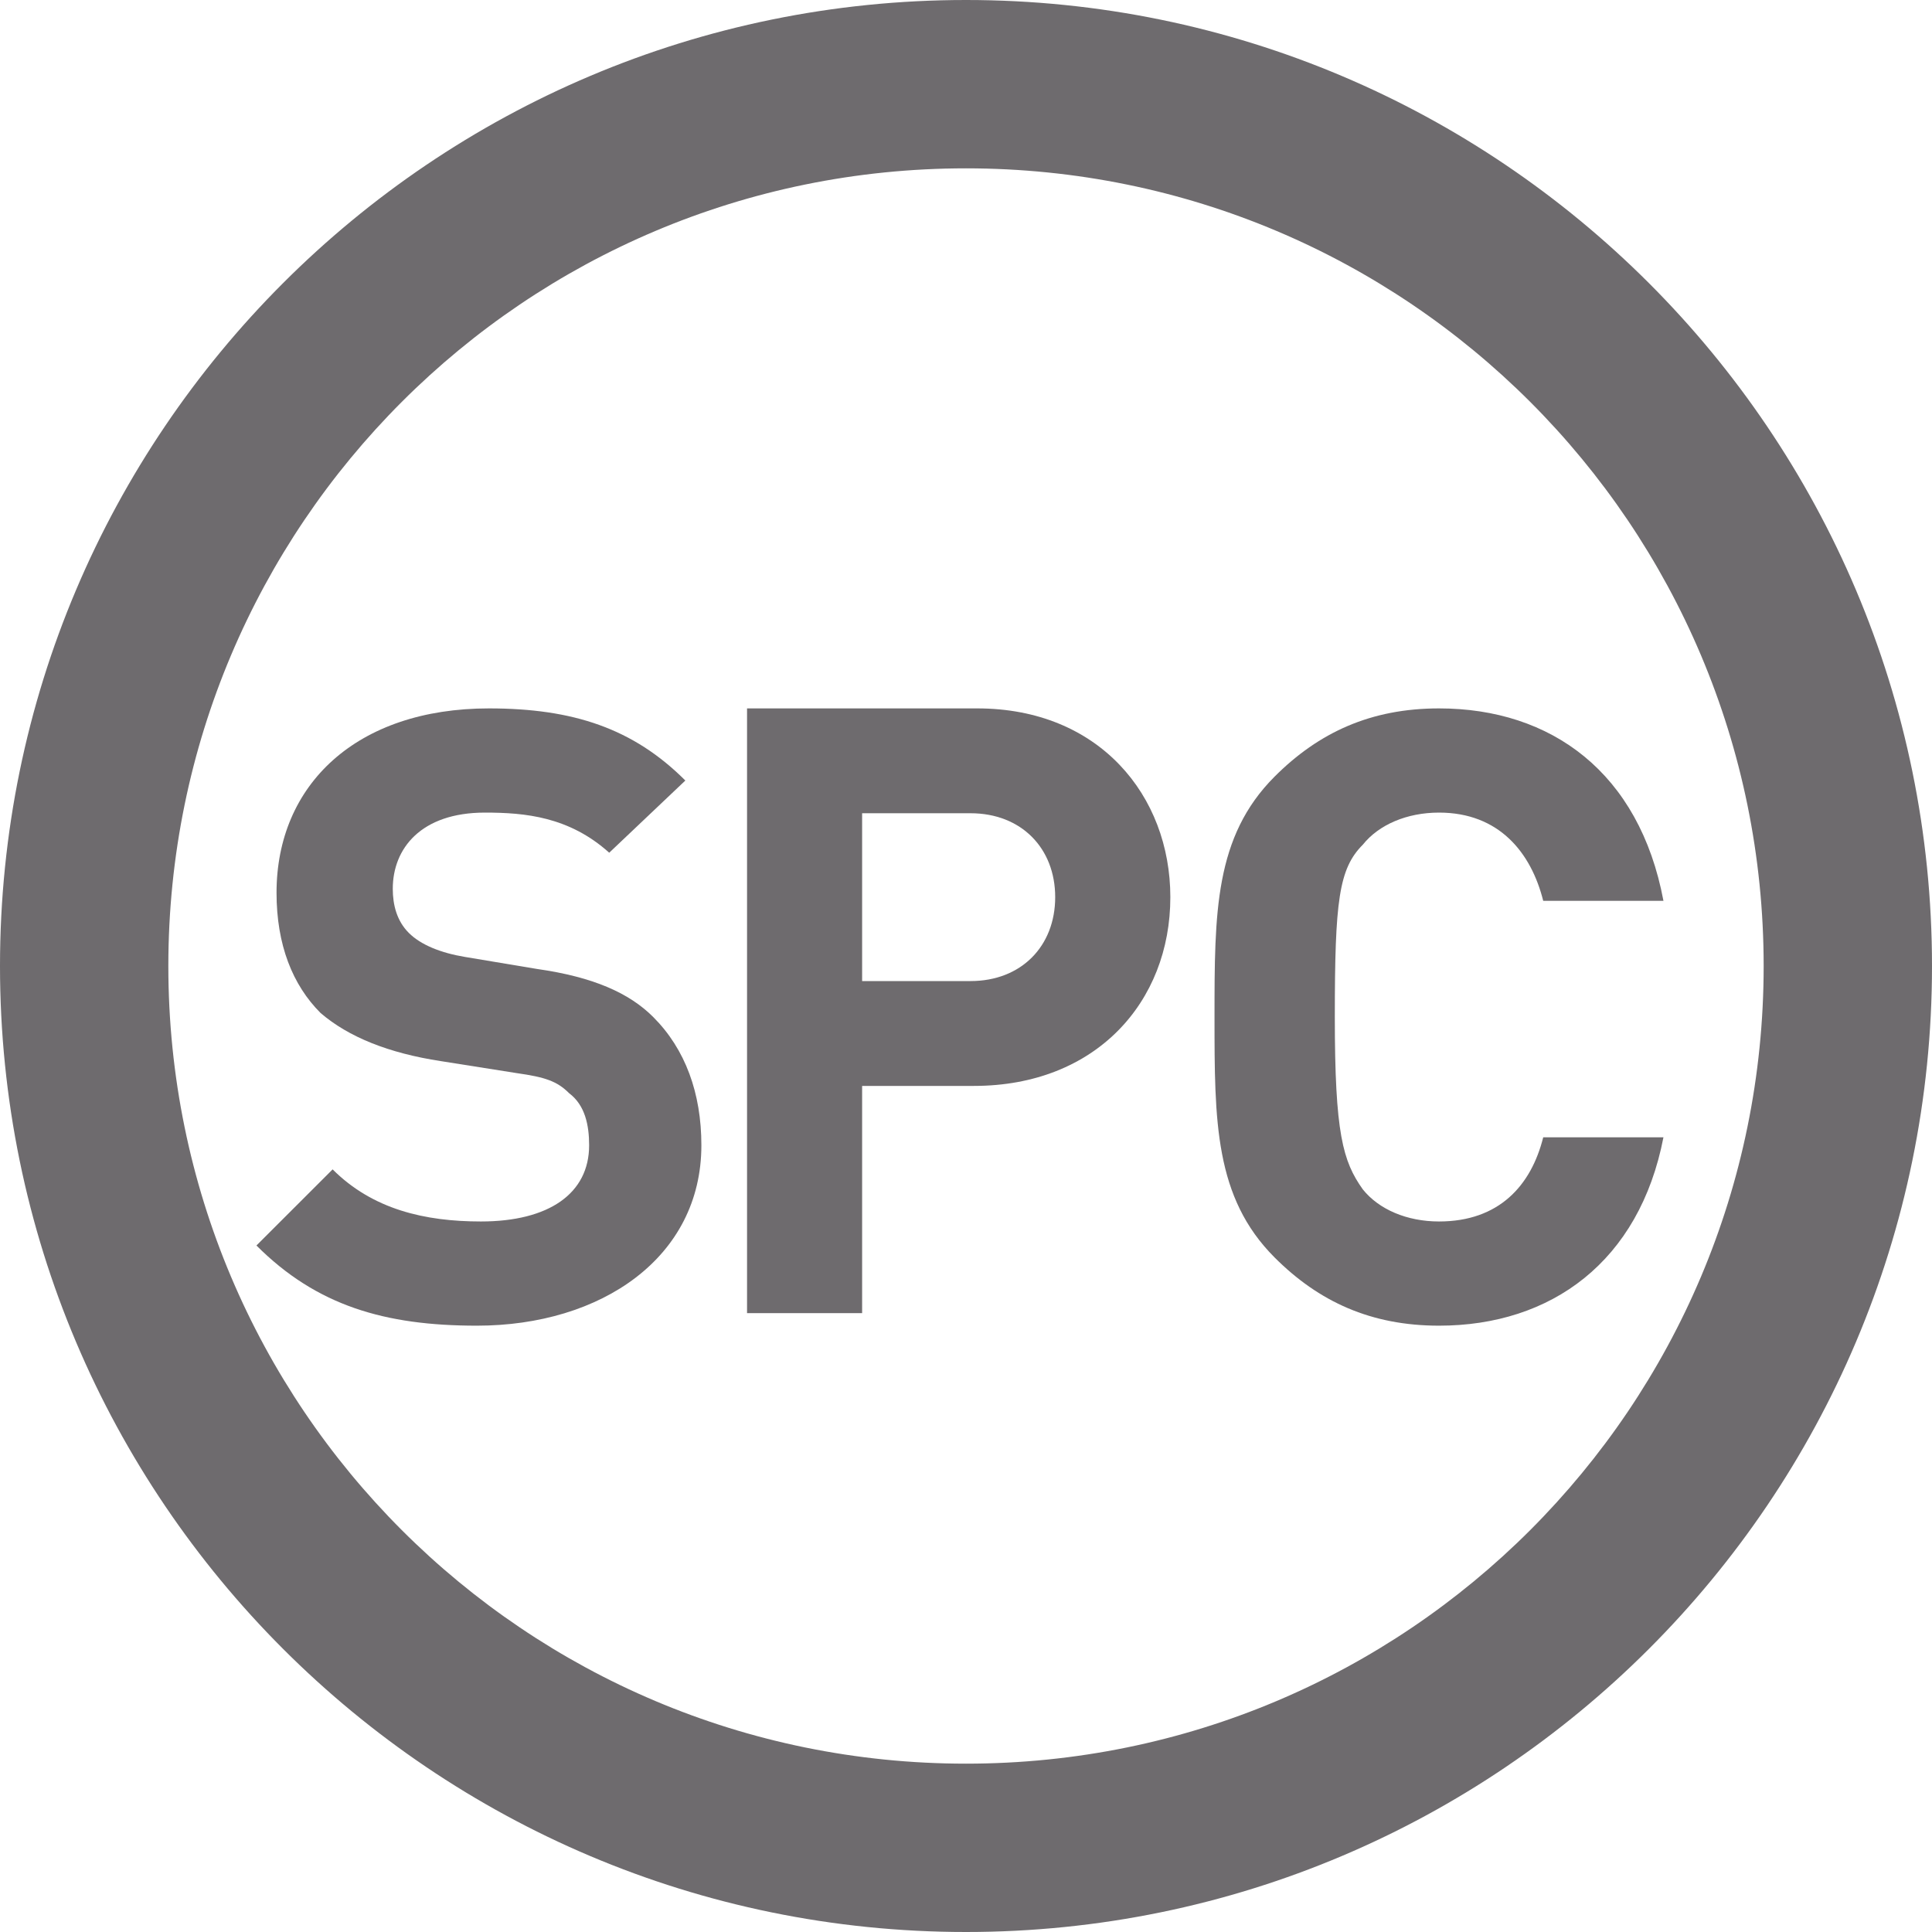
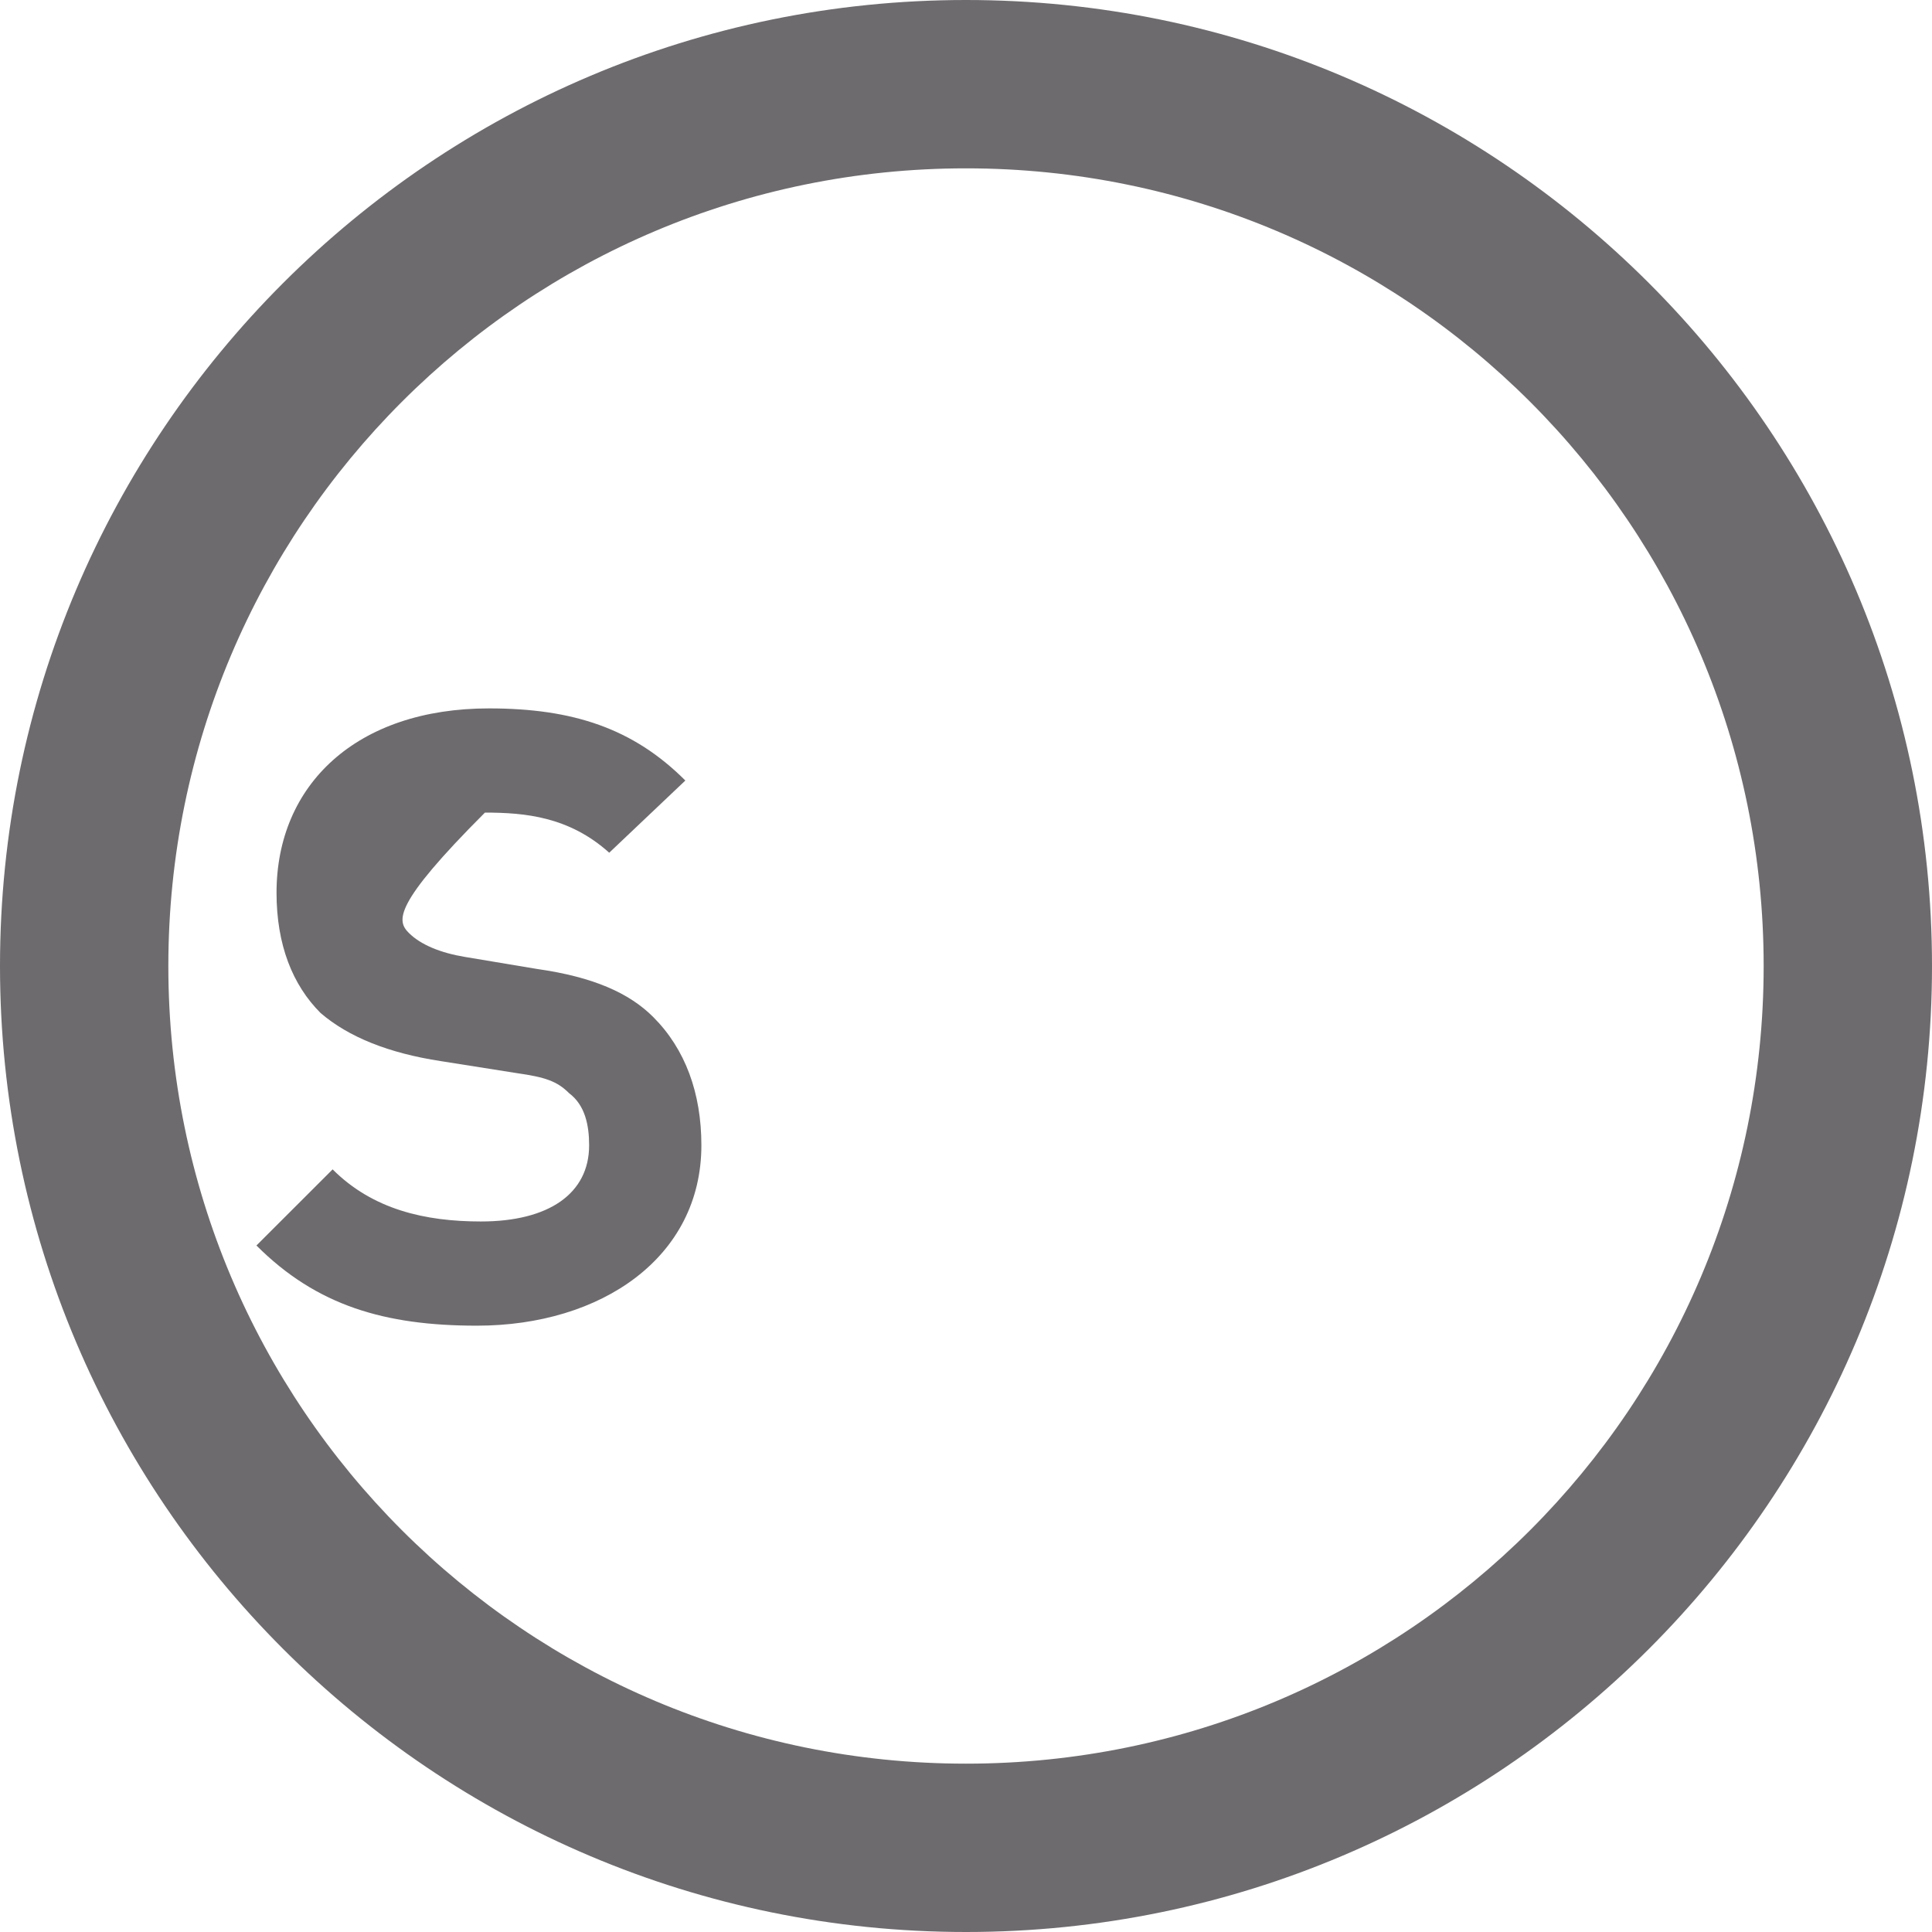
<svg xmlns="http://www.w3.org/2000/svg" width="30" height="30" viewBox="0 0 30 30" fill="none">
-   <path d="M7.406 20.585C5.974 20.585 4.916 20.274 3.982 19.34L5.165 18.158C5.787 18.78 6.597 18.967 7.468 18.967C8.526 18.967 9.148 18.531 9.148 17.784C9.148 17.473 9.086 17.162 8.837 16.975C8.65 16.788 8.464 16.726 8.028 16.664L6.845 16.477C6.036 16.353 5.414 16.104 4.978 15.73C4.543 15.295 4.294 14.672 4.294 13.863C4.294 12.183 5.538 11 7.592 11C8.899 11 9.833 11.311 10.642 12.12L9.46 13.241C8.837 12.681 8.153 12.618 7.53 12.618C6.534 12.618 6.099 13.178 6.099 13.801C6.099 14.05 6.161 14.299 6.348 14.486C6.534 14.672 6.845 14.797 7.219 14.859L8.339 15.046C9.211 15.17 9.771 15.419 10.144 15.793C10.642 16.291 10.891 16.975 10.891 17.784C10.891 19.527 9.335 20.585 7.406 20.585Z" fill="#6E6B6E" />
-   <path d="M22.345 20.585C21.287 20.585 20.478 20.212 19.793 19.527C18.859 18.593 18.859 17.411 18.859 15.793C18.859 14.174 18.859 12.992 19.793 12.058C20.478 11.373 21.287 11 22.345 11C24.088 11 25.457 11.996 25.83 13.988H23.963C23.776 13.241 23.279 12.618 22.345 12.618C21.847 12.618 21.411 12.805 21.162 13.116C20.789 13.49 20.727 13.988 20.727 15.793C20.727 17.598 20.851 18.033 21.162 18.469C21.411 18.78 21.847 18.967 22.345 18.967C23.279 18.967 23.776 18.407 23.963 17.66H25.83C25.457 19.589 24.088 20.585 22.345 20.585Z" fill="#6E6B6E" />
+   <path d="M7.406 20.585C5.974 20.585 4.916 20.274 3.982 19.34L5.165 18.158C5.787 18.78 6.597 18.967 7.468 18.967C8.526 18.967 9.148 18.531 9.148 17.784C9.148 17.473 9.086 17.162 8.837 16.975C8.65 16.788 8.464 16.726 8.028 16.664L6.845 16.477C6.036 16.353 5.414 16.104 4.978 15.73C4.543 15.295 4.294 14.672 4.294 13.863C4.294 12.183 5.538 11 7.592 11C8.899 11 9.833 11.311 10.642 12.12L9.46 13.241C8.837 12.681 8.153 12.618 7.53 12.618C6.099 14.05 6.161 14.299 6.348 14.486C6.534 14.672 6.845 14.797 7.219 14.859L8.339 15.046C9.211 15.17 9.771 15.419 10.144 15.793C10.642 16.291 10.891 16.975 10.891 17.784C10.891 19.527 9.335 20.585 7.406 20.585Z" fill="#6E6B6E" />
  <path d="M15 2.614C8.154 2.614 2.614 8.154 2.614 15C2.614 21.846 8.154 27.386 15 27.386C21.846 27.386 27.386 21.846 27.386 15C27.386 8.154 21.846 2.614 15 2.614ZM30 15C30 23.278 23.278 30 15 30C6.722 30 0 23.278 0 15C0 6.722 6.722 0 15 0C23.278 0 30 6.722 30 15Z" fill="#6E6B6E" />
-   <path d="M16.385 13.931C16.385 14.691 15.859 15.234 15.07 15.234H13.387V12.628H15.07C15.859 12.628 16.385 13.171 16.385 13.931ZM18.173 13.931C18.173 12.357 17.068 11 15.175 11H11.6V20.39H13.387V16.862H15.123C17.016 16.862 18.173 15.559 18.173 13.931Z" fill="#6E6B6E" />
</svg>